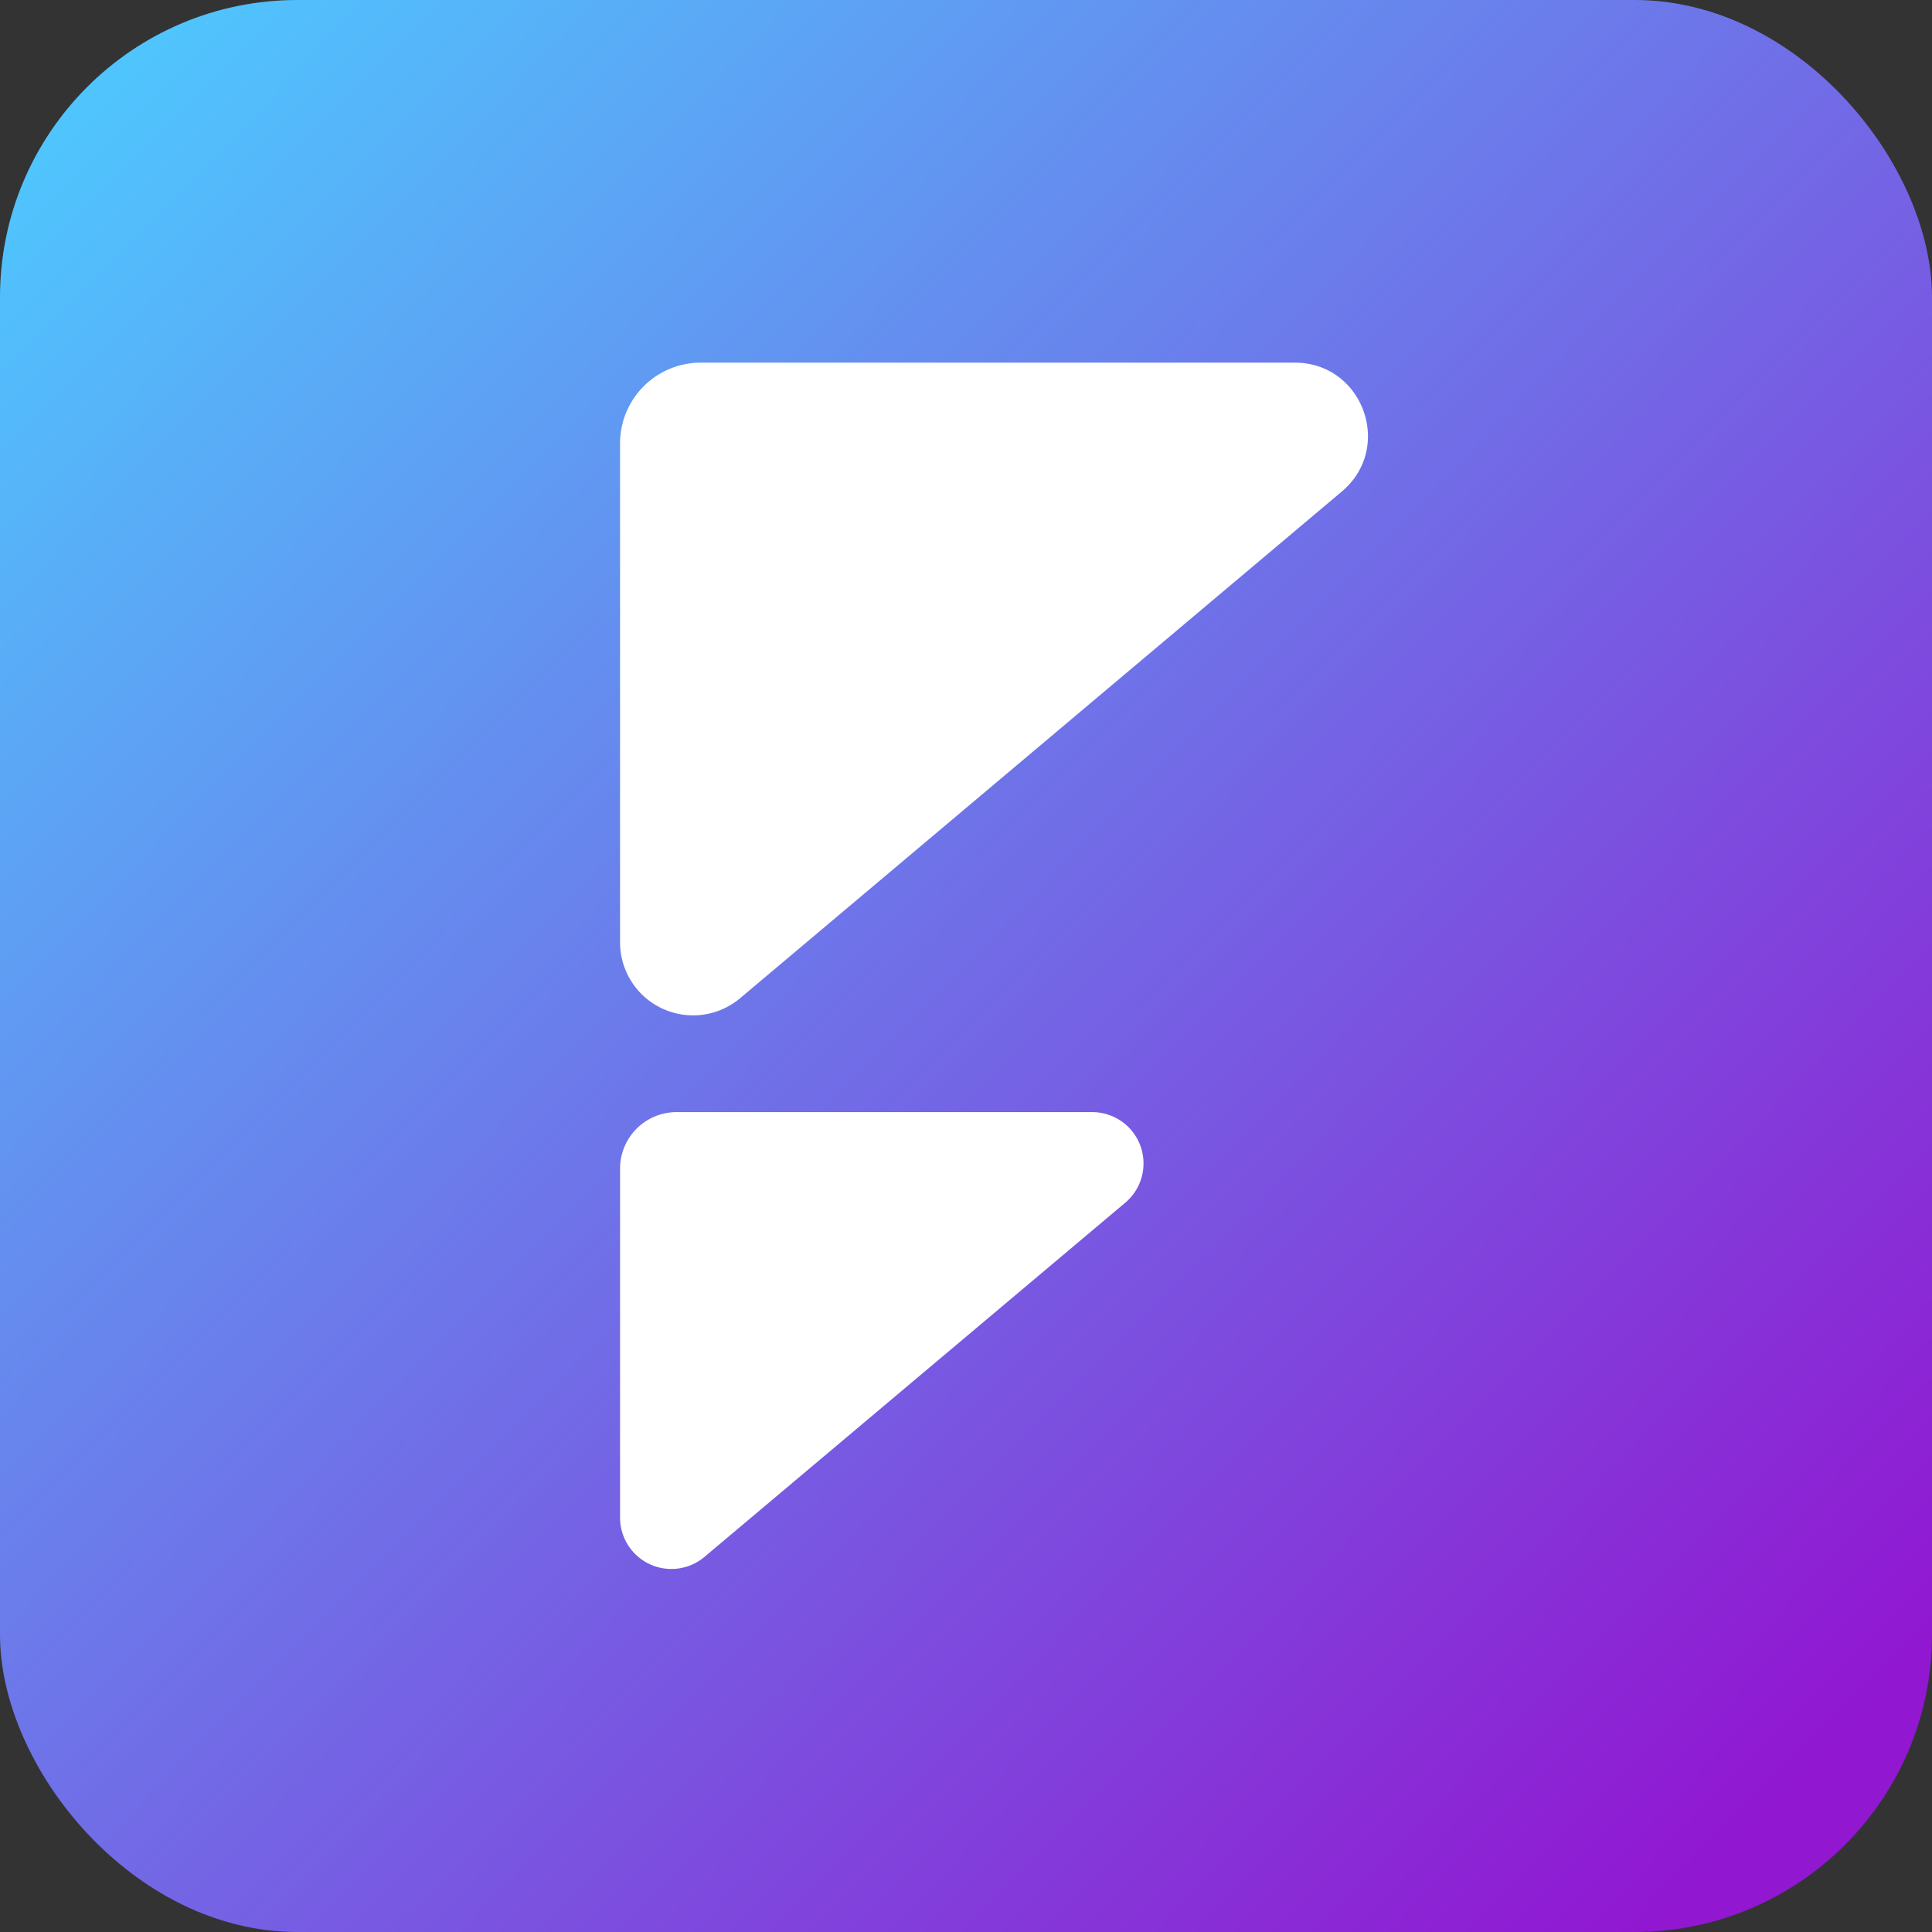
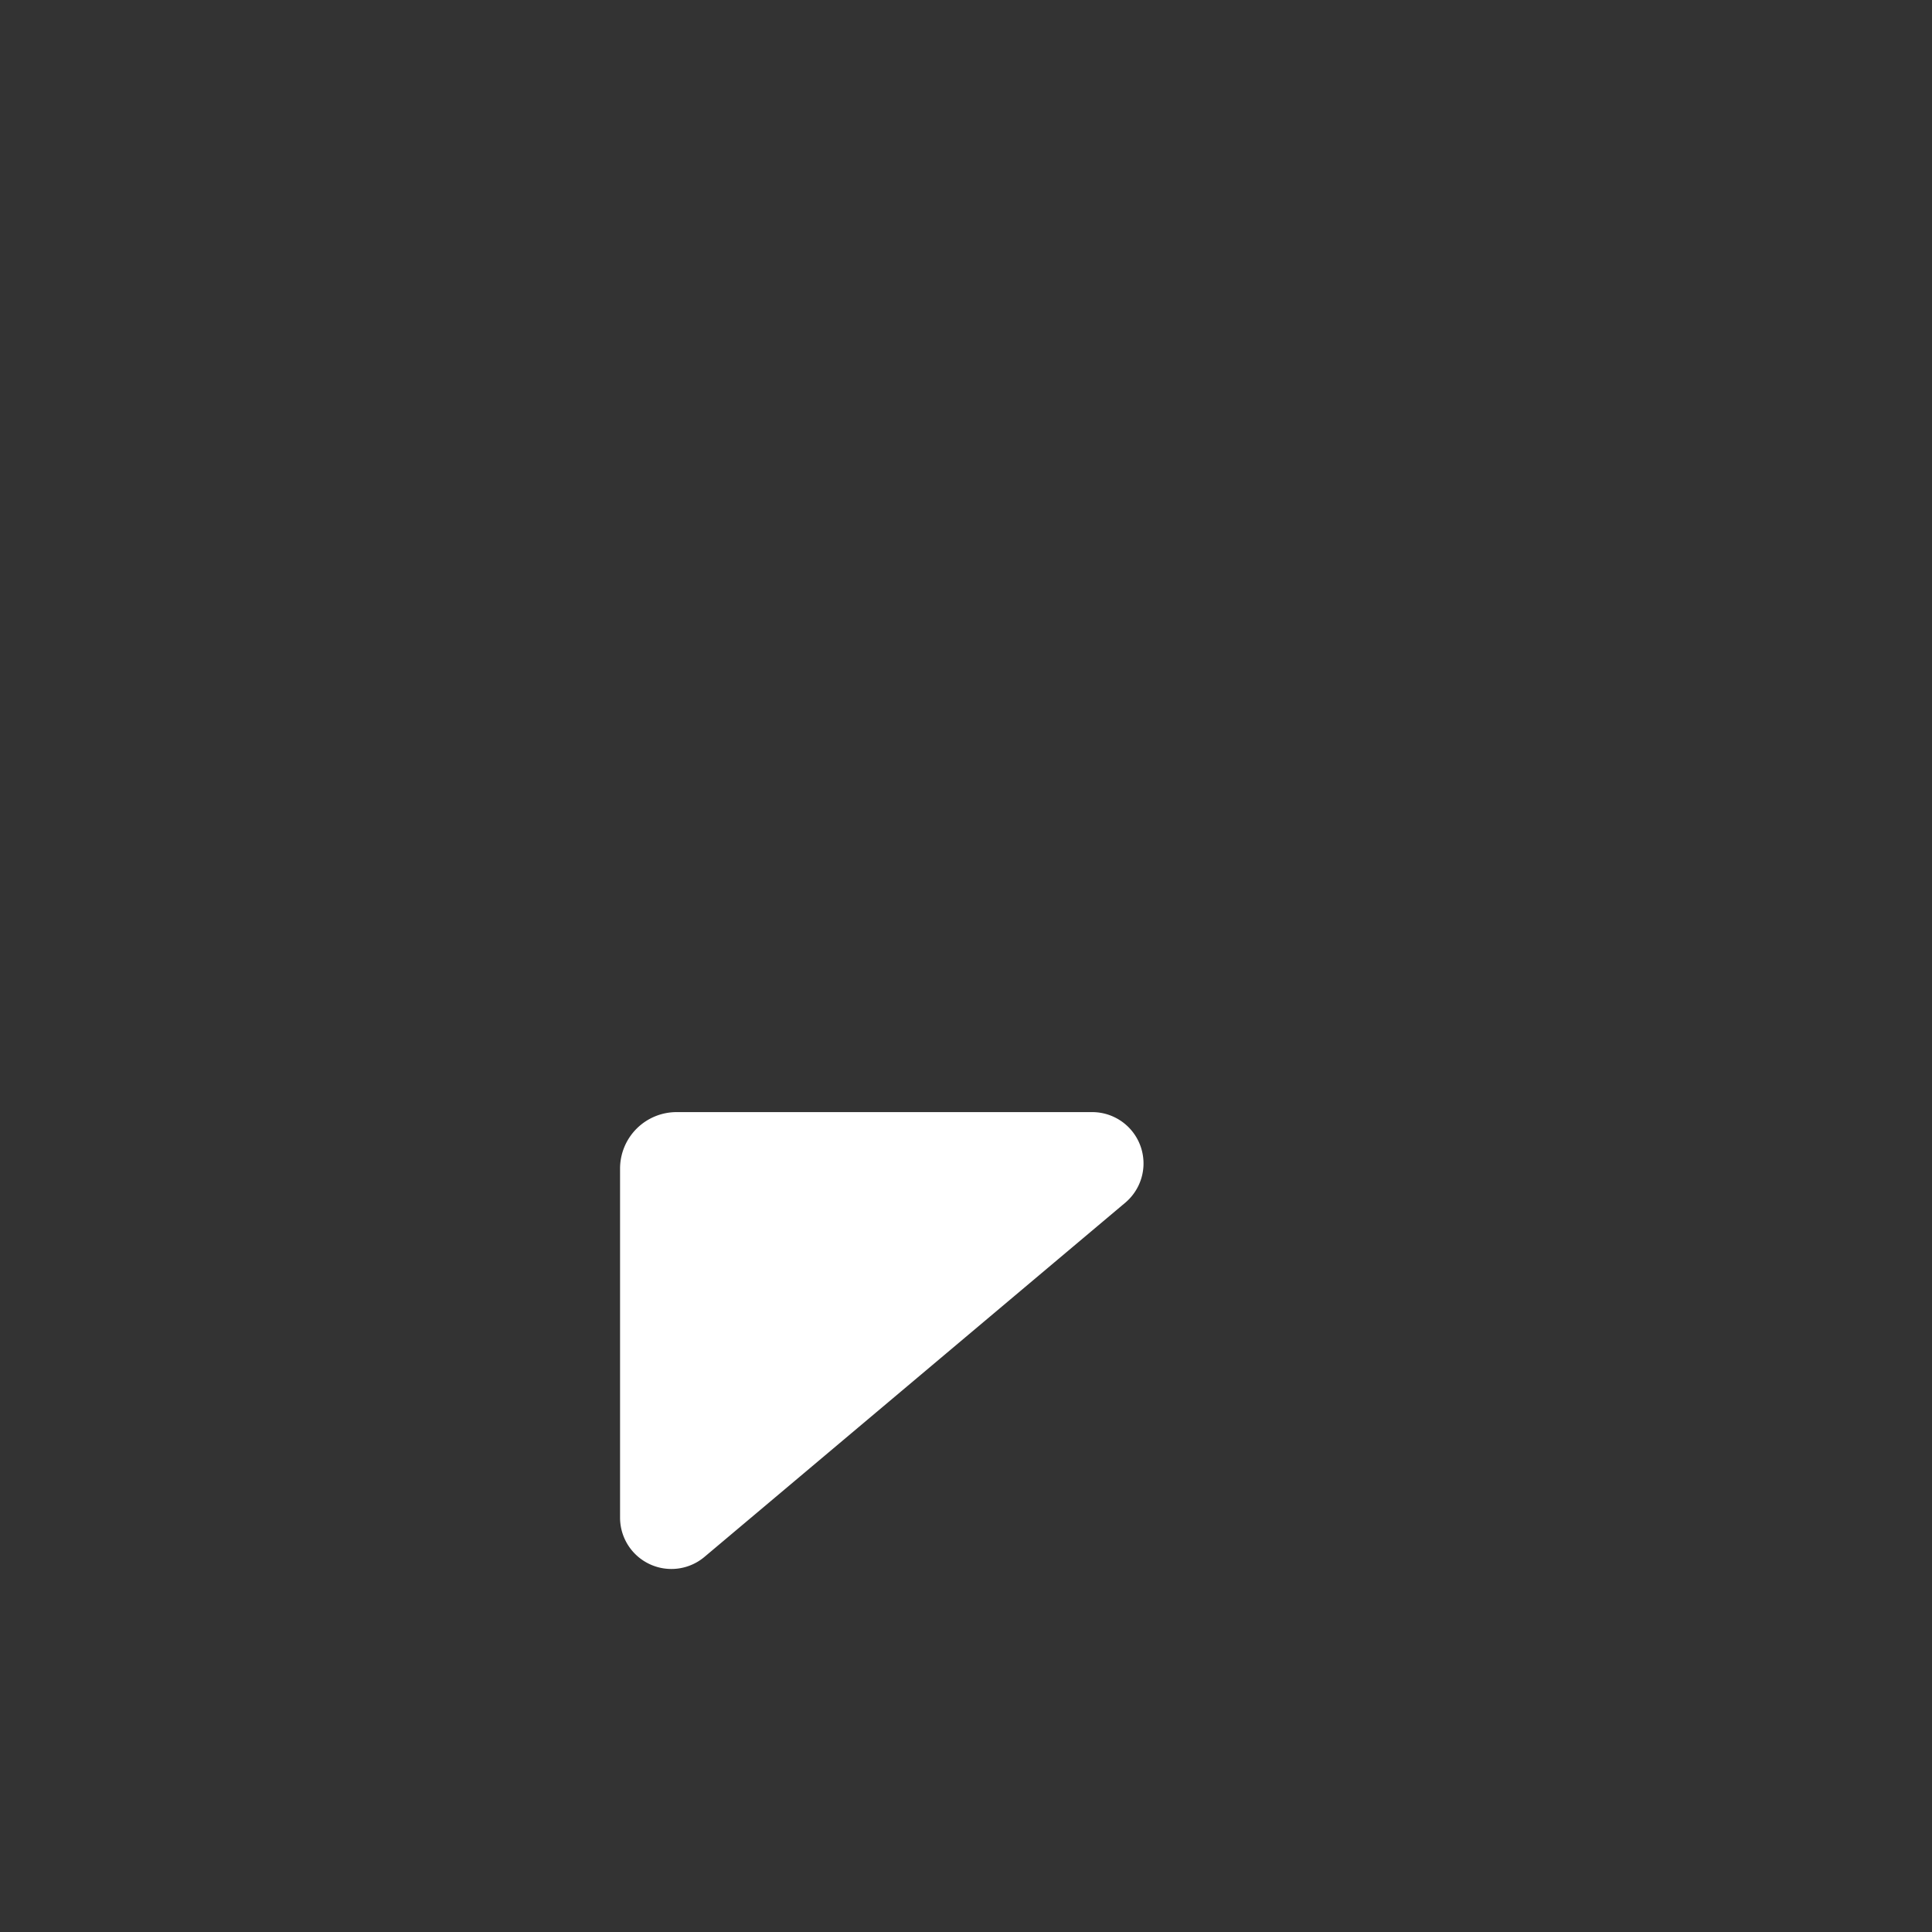
<svg xmlns="http://www.w3.org/2000/svg" viewBox="0 0 414 414">
  <rect x="0" y="0" width="414" height="414" fill="#333333" stroke="none" />
  <defs>
    <style>.cls-1{fill:url(#linear-gradient);}.cls-2{fill:#fff;}</style>
    <linearGradient id="linear-gradient" x1="20.19" y1="23.48" x2="384.99" y2="381.86" gradientUnits="userSpaceOnUse">
      <stop offset="0" stop-color="#50c4fd" />
      <stop offset="1" stop-color="#9117d1" />
    </linearGradient>
  </defs>
  <g id="Layer_2" data-name="Layer 2">
    <g id="Layer_1-2" data-name="Layer 1">
-       <rect class="cls-1" width="414" height="414" rx="63.71" />
-       <path class="cls-2" d="M132.87,201.93V95a17.29,17.29,0,0,1,17.29-17.29H277.45c14.6,0,21.25,18.22,10.08,27.62L158.6,213.9A15.65,15.65,0,0,1,132.87,201.93Z" />
      <path class="cls-2" d="M132.87,325.31V250.42A12.11,12.11,0,0,1,145,238.31h89.14a11,11,0,0,1,7.06,19.35l-90.29,76A11,11,0,0,1,132.87,325.31Z" />
    </g>
  </g>
</svg>